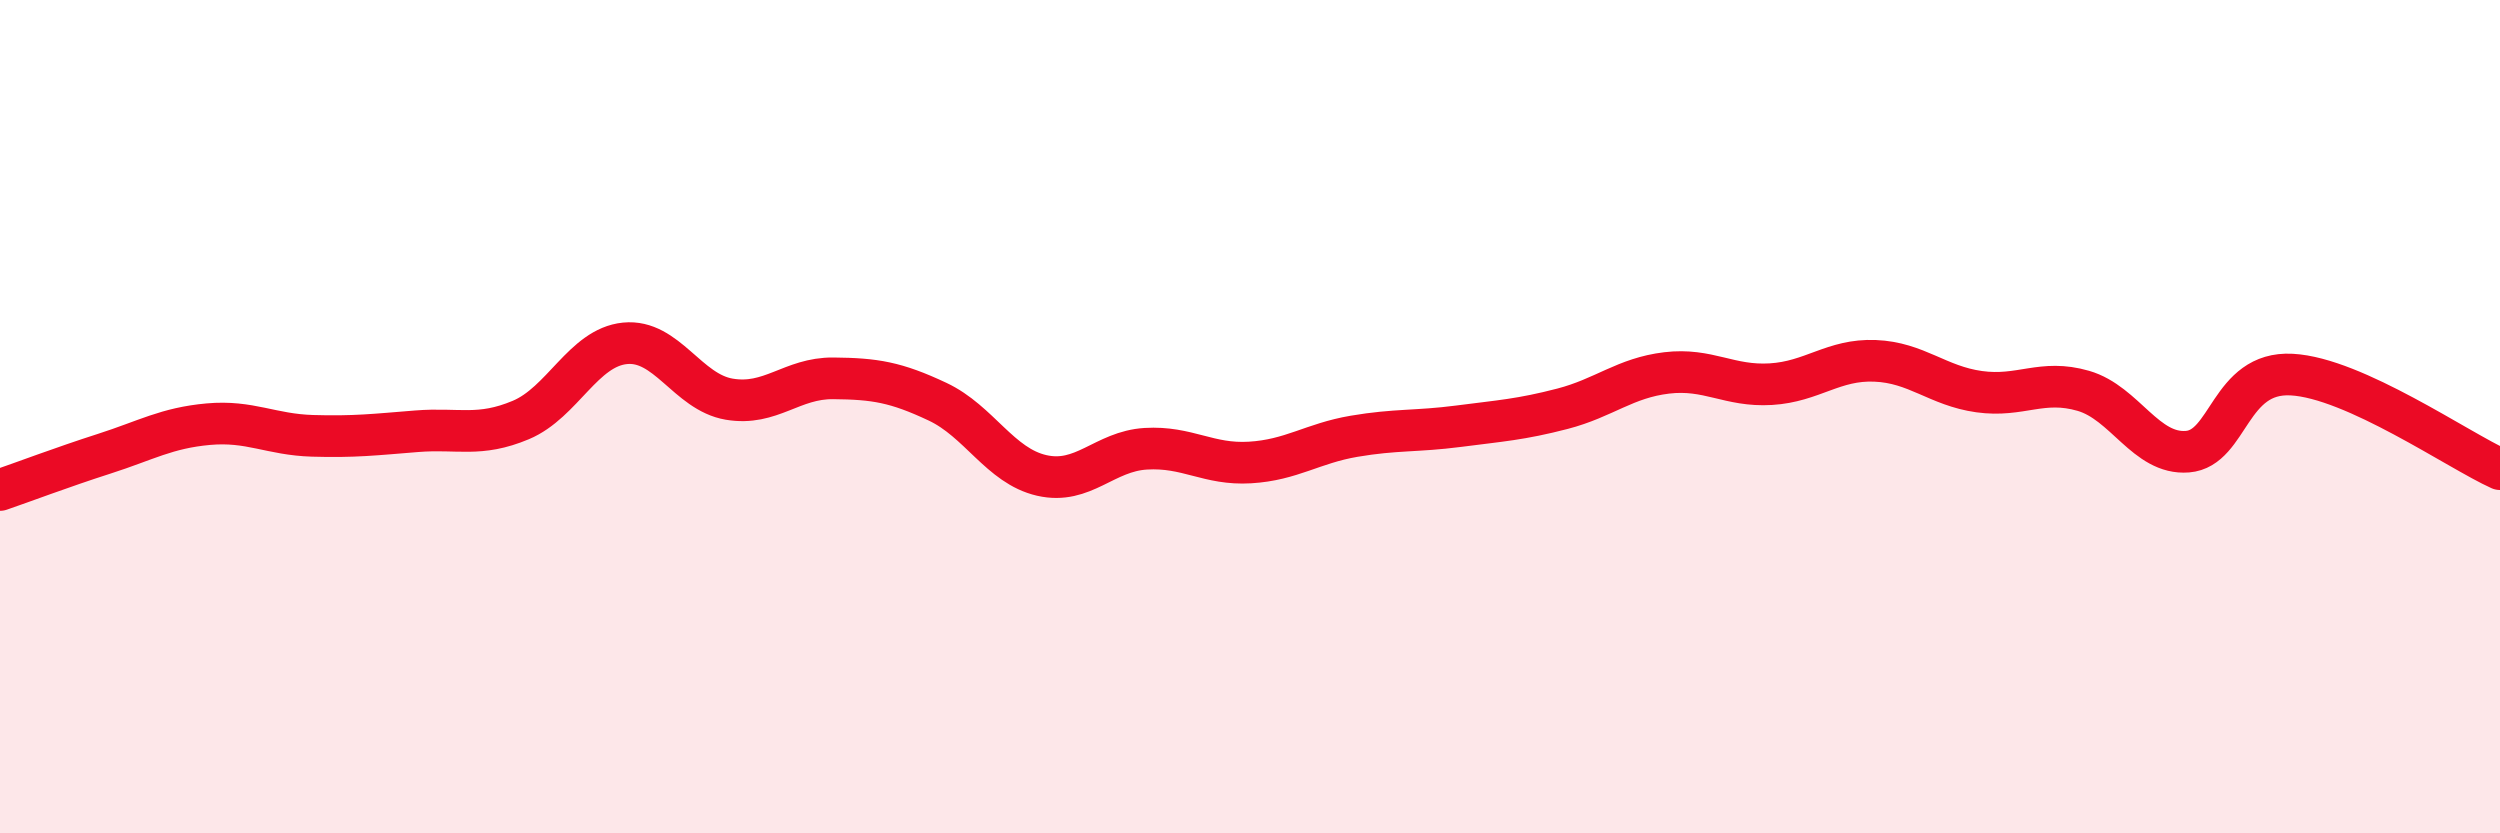
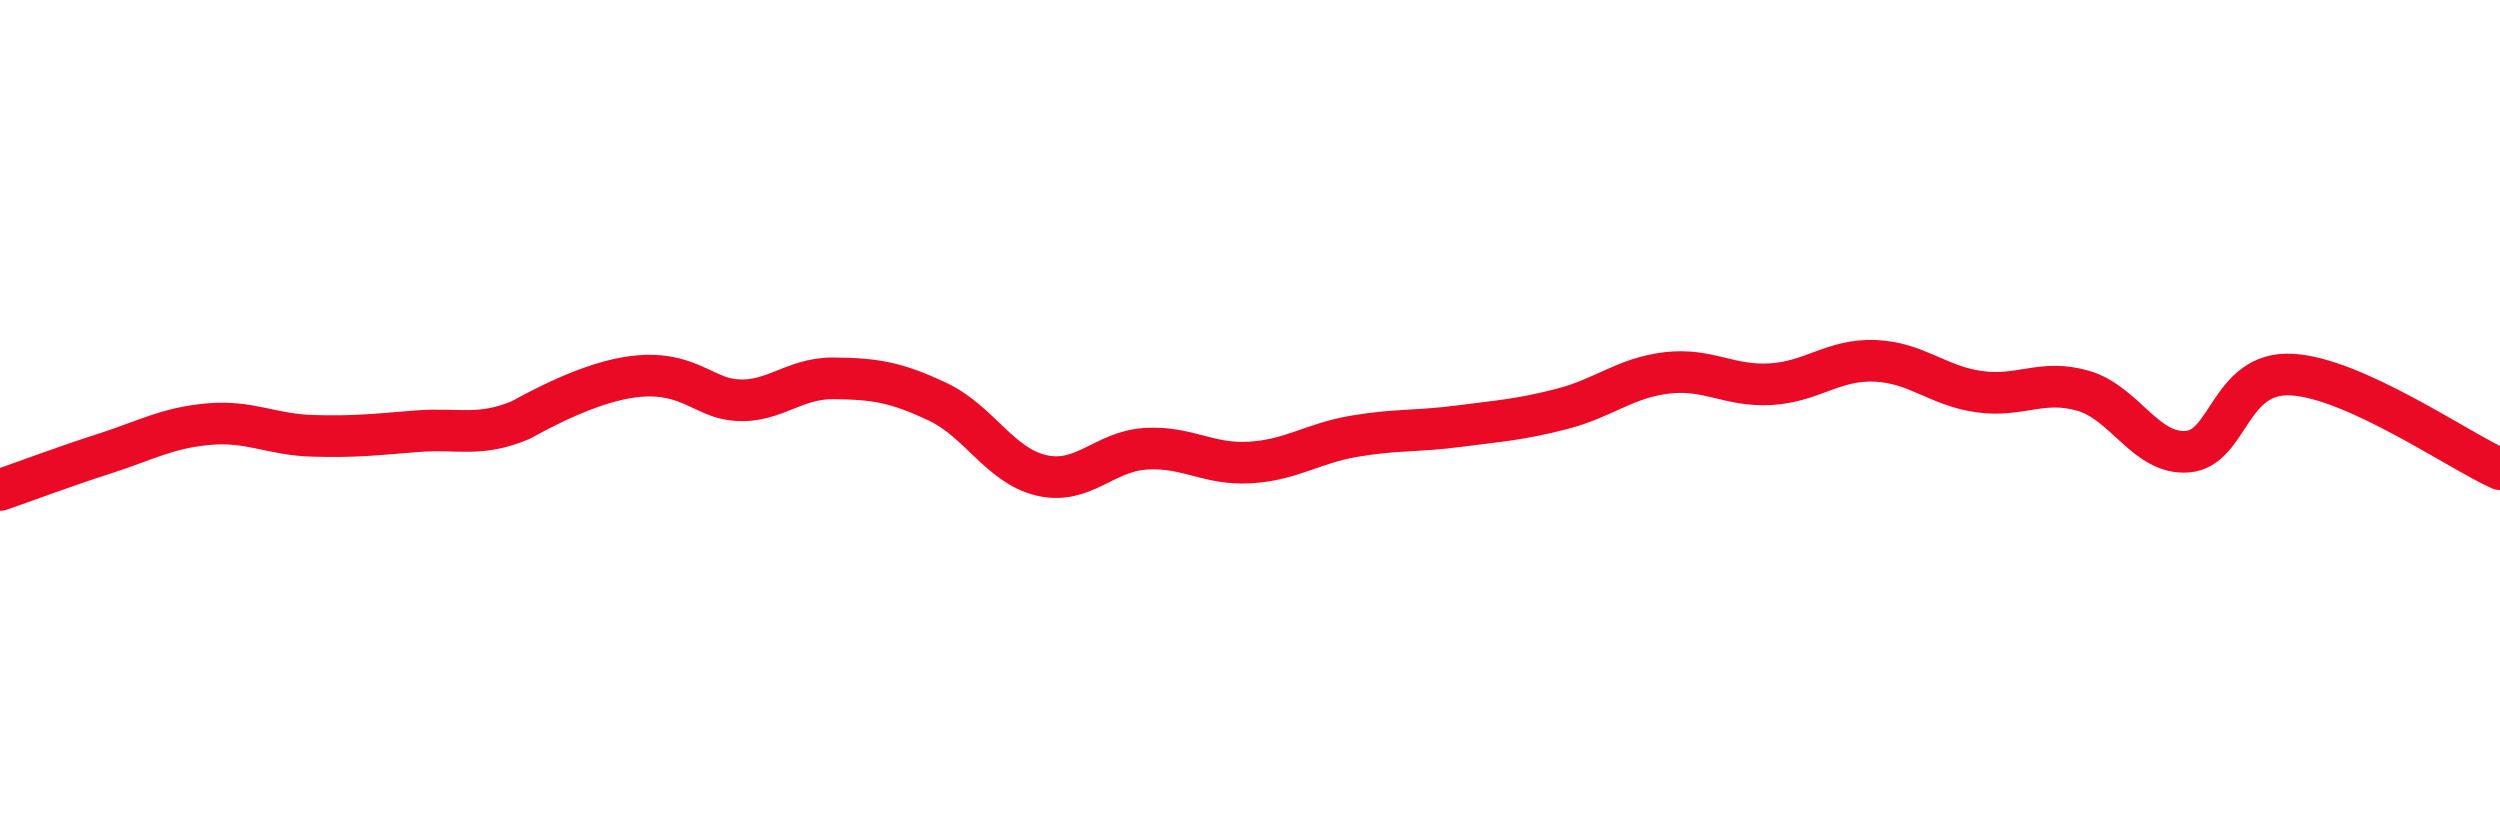
<svg xmlns="http://www.w3.org/2000/svg" width="60" height="20" viewBox="0 0 60 20">
-   <path d="M 0,11.76 C 0.5,11.59 1.5,11.21 2.5,10.89 C 3.5,10.57 4,10.27 5,10.18 C 6,10.09 6.5,10.43 7.5,10.46 C 8.5,10.49 9,10.43 10,10.35 C 11,10.27 11.5,10.5 12.5,10.08 C 13.5,9.66 14,8.34 15,8.24 C 16,8.14 16.5,9.41 17.5,9.58 C 18.5,9.75 19,9.07 20,9.08 C 21,9.09 21.5,9.17 22.5,9.64 C 23.5,10.11 24,11.18 25,11.41 C 26,11.64 26.5,10.83 27.5,10.77 C 28.5,10.71 29,11.16 30,11.1 C 31,11.04 31.5,10.64 32.5,10.47 C 33.5,10.3 34,10.36 35,10.23 C 36,10.1 36.5,10.07 37.5,9.81 C 38.5,9.55 39,9.07 40,8.95 C 41,8.83 41.5,9.28 42.5,9.22 C 43.5,9.16 44,8.62 45,8.66 C 46,8.7 46.5,9.26 47.5,9.4 C 48.5,9.54 49,9.09 50,9.38 C 51,9.67 51.5,10.92 52.5,10.84 C 53.5,10.76 53.5,8.91 55,8.99 C 56.5,9.07 59,10.81 60,11.26L60 20L0 20Z" fill="#EB0A25" opacity="0.1" stroke-linecap="round" stroke-linejoin="round" />
-   <path d="M 0,11.76 C 0.5,11.59 1.5,11.21 2.5,10.89 C 3.5,10.57 4,10.27 5,10.18 C 6,10.09 6.5,10.43 7.5,10.46 C 8.5,10.49 9,10.43 10,10.35 C 11,10.27 11.5,10.5 12.5,10.08 C 13.5,9.66 14,8.34 15,8.24 C 16,8.14 16.5,9.41 17.5,9.58 C 18.5,9.75 19,9.07 20,9.08 C 21,9.09 21.5,9.17 22.5,9.64 C 23.5,10.11 24,11.18 25,11.41 C 26,11.64 26.5,10.83 27.5,10.77 C 28.5,10.71 29,11.16 30,11.1 C 31,11.04 31.5,10.64 32.5,10.47 C 33.5,10.3 34,10.36 35,10.23 C 36,10.1 36.5,10.07 37.5,9.81 C 38.5,9.55 39,9.07 40,8.95 C 41,8.83 41.5,9.28 42.5,9.22 C 43.5,9.16 44,8.62 45,8.66 C 46,8.7 46.5,9.26 47.5,9.4 C 48.5,9.54 49,9.09 50,9.38 C 51,9.67 51.5,10.92 52.5,10.84 C 53.5,10.76 53.5,8.91 55,8.99 C 56.5,9.07 59,10.81 60,11.26" stroke="#EB0A25" stroke-width="1" fill="none" stroke-linecap="round" stroke-linejoin="round" />
+   <path d="M 0,11.76 C 0.5,11.59 1.5,11.21 2.5,10.89 C 3.5,10.57 4,10.27 5,10.18 C 6,10.09 6.5,10.43 7.5,10.46 C 8.5,10.49 9,10.43 10,10.35 C 11,10.27 11.5,10.5 12.5,10.08 C 16,8.14 16.5,9.41 17.5,9.58 C 18.5,9.75 19,9.07 20,9.08 C 21,9.09 21.5,9.17 22.5,9.64 C 23.5,10.11 24,11.18 25,11.41 C 26,11.64 26.5,10.83 27.5,10.77 C 28.5,10.71 29,11.16 30,11.1 C 31,11.04 31.5,10.64 32.5,10.47 C 33.5,10.3 34,10.36 35,10.23 C 36,10.1 36.5,10.07 37.5,9.81 C 38.5,9.55 39,9.07 40,8.95 C 41,8.83 41.5,9.28 42.5,9.22 C 43.5,9.16 44,8.62 45,8.66 C 46,8.7 46.5,9.26 47.5,9.4 C 48.5,9.54 49,9.09 50,9.38 C 51,9.67 51.5,10.92 52.5,10.84 C 53.5,10.76 53.5,8.91 55,8.99 C 56.5,9.07 59,10.81 60,11.26" stroke="#EB0A25" stroke-width="1" fill="none" stroke-linecap="round" stroke-linejoin="round" />
</svg>